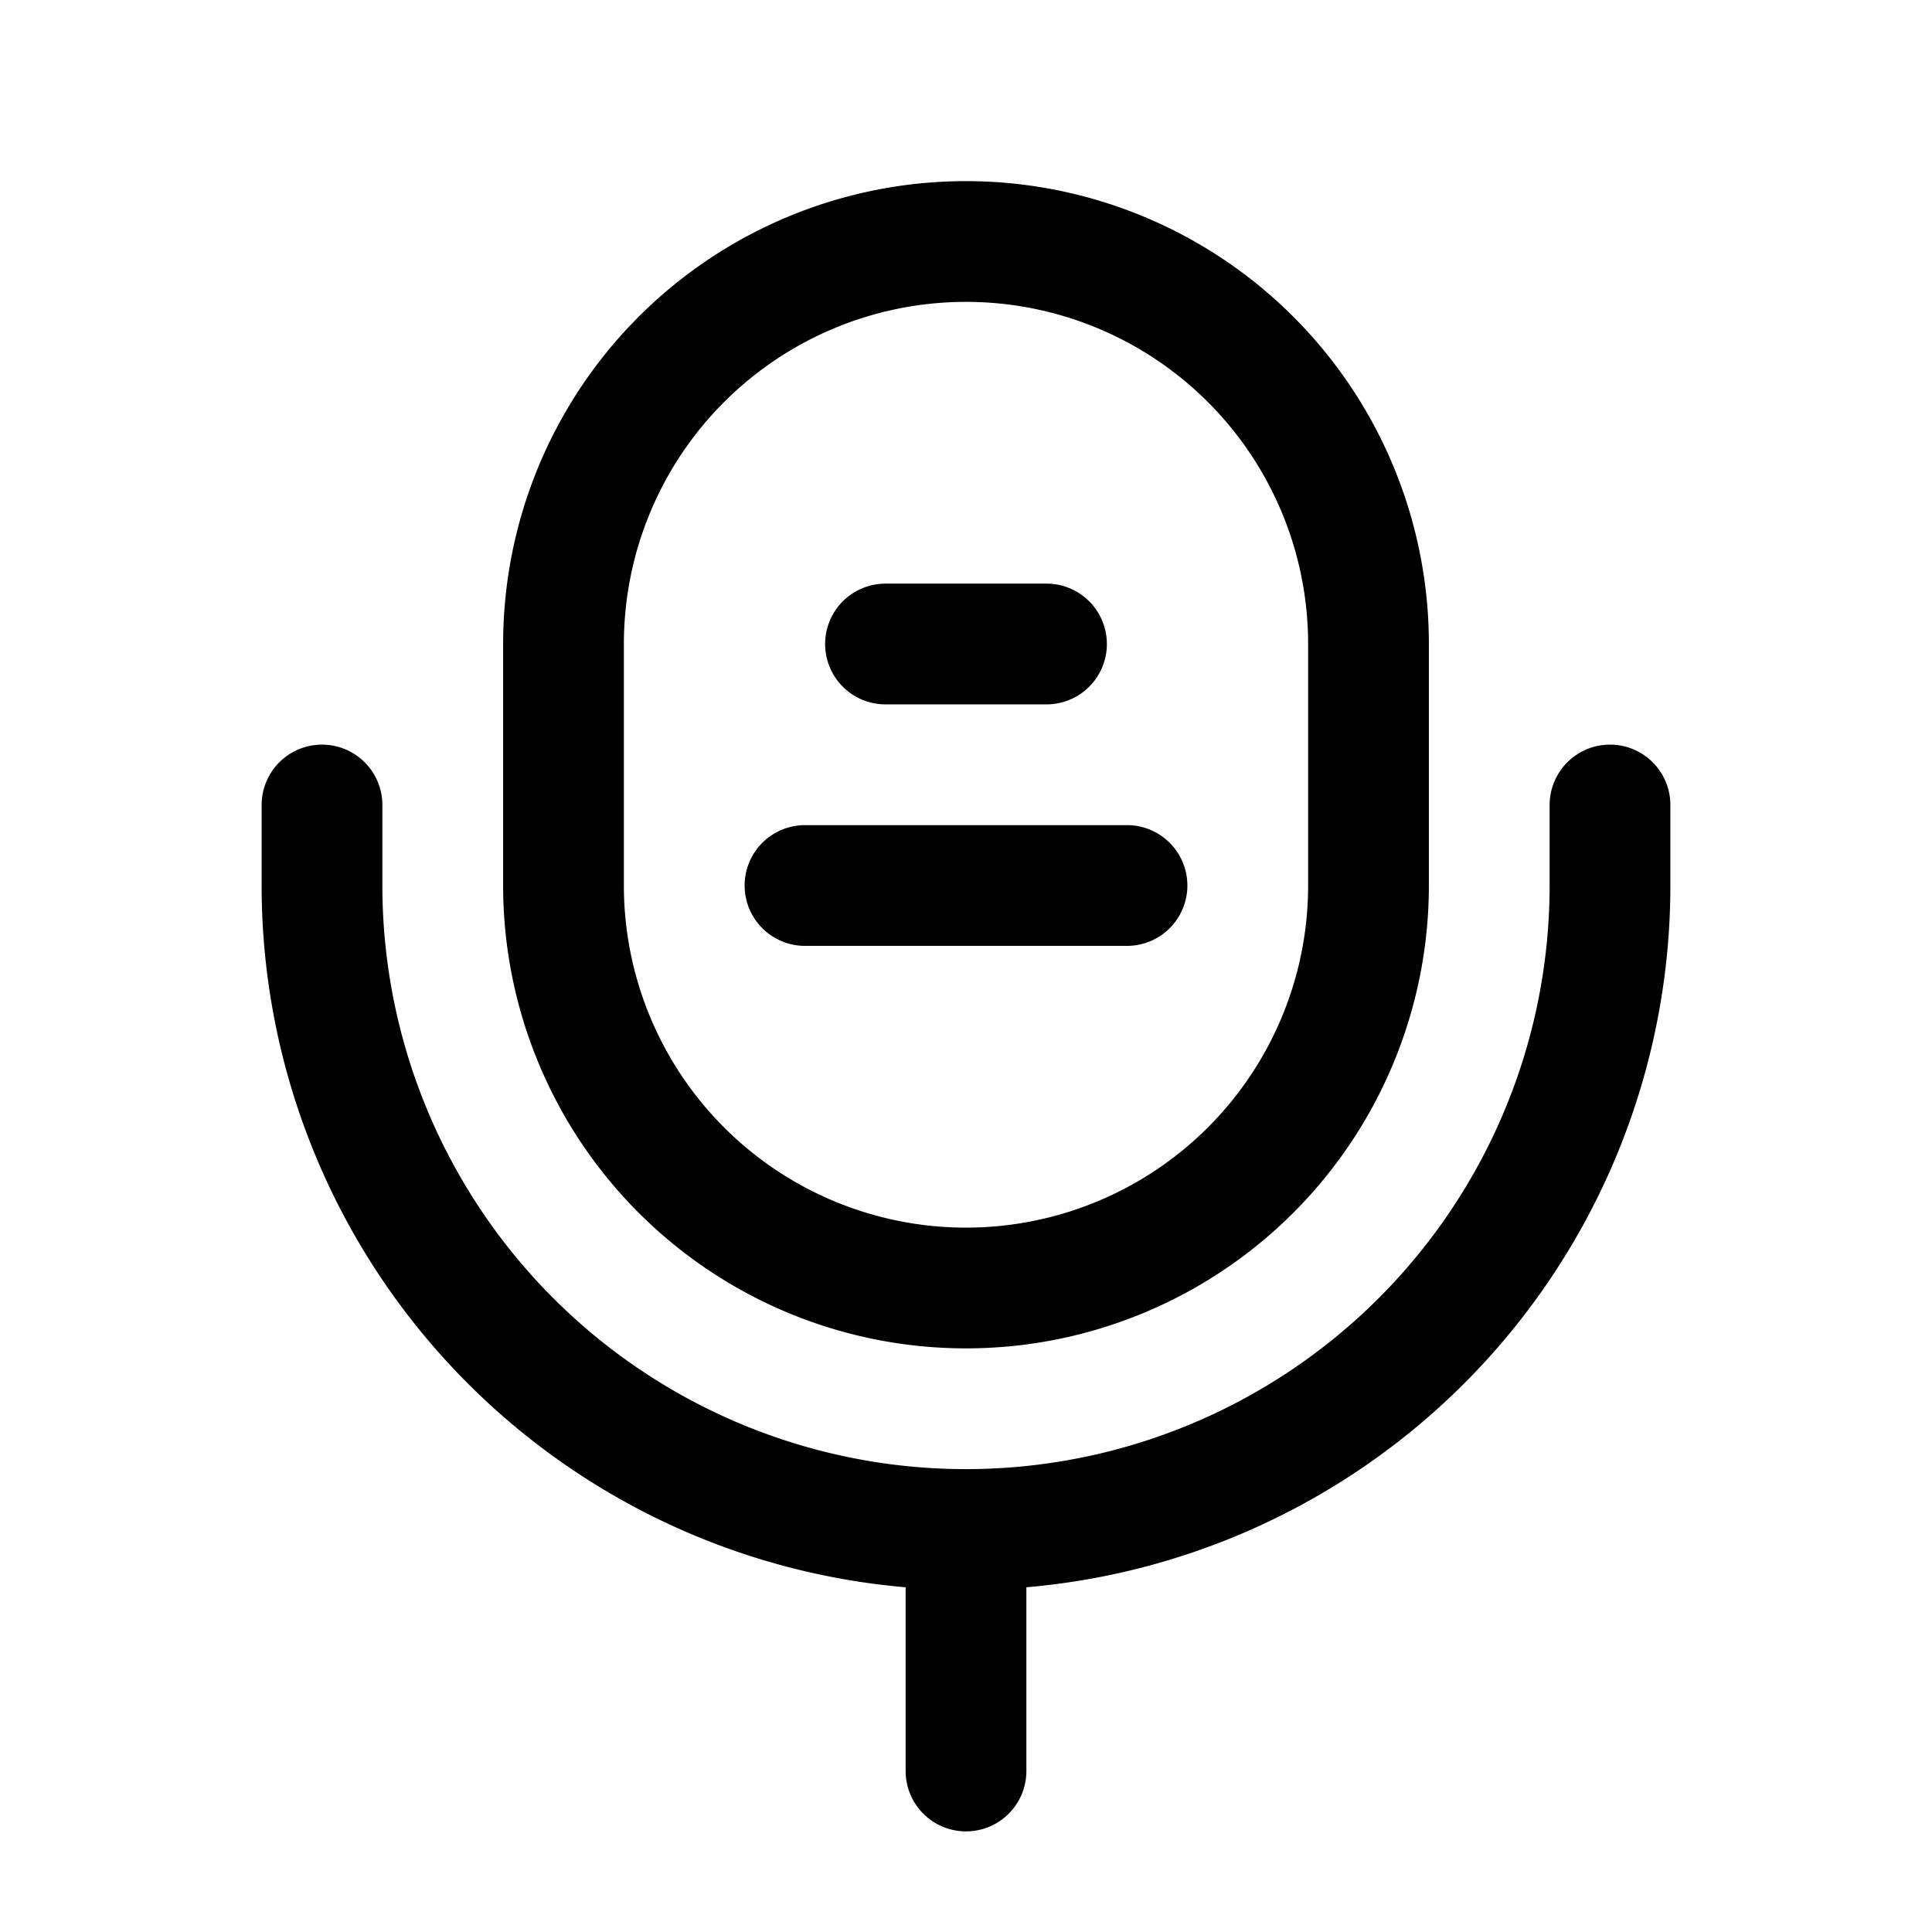
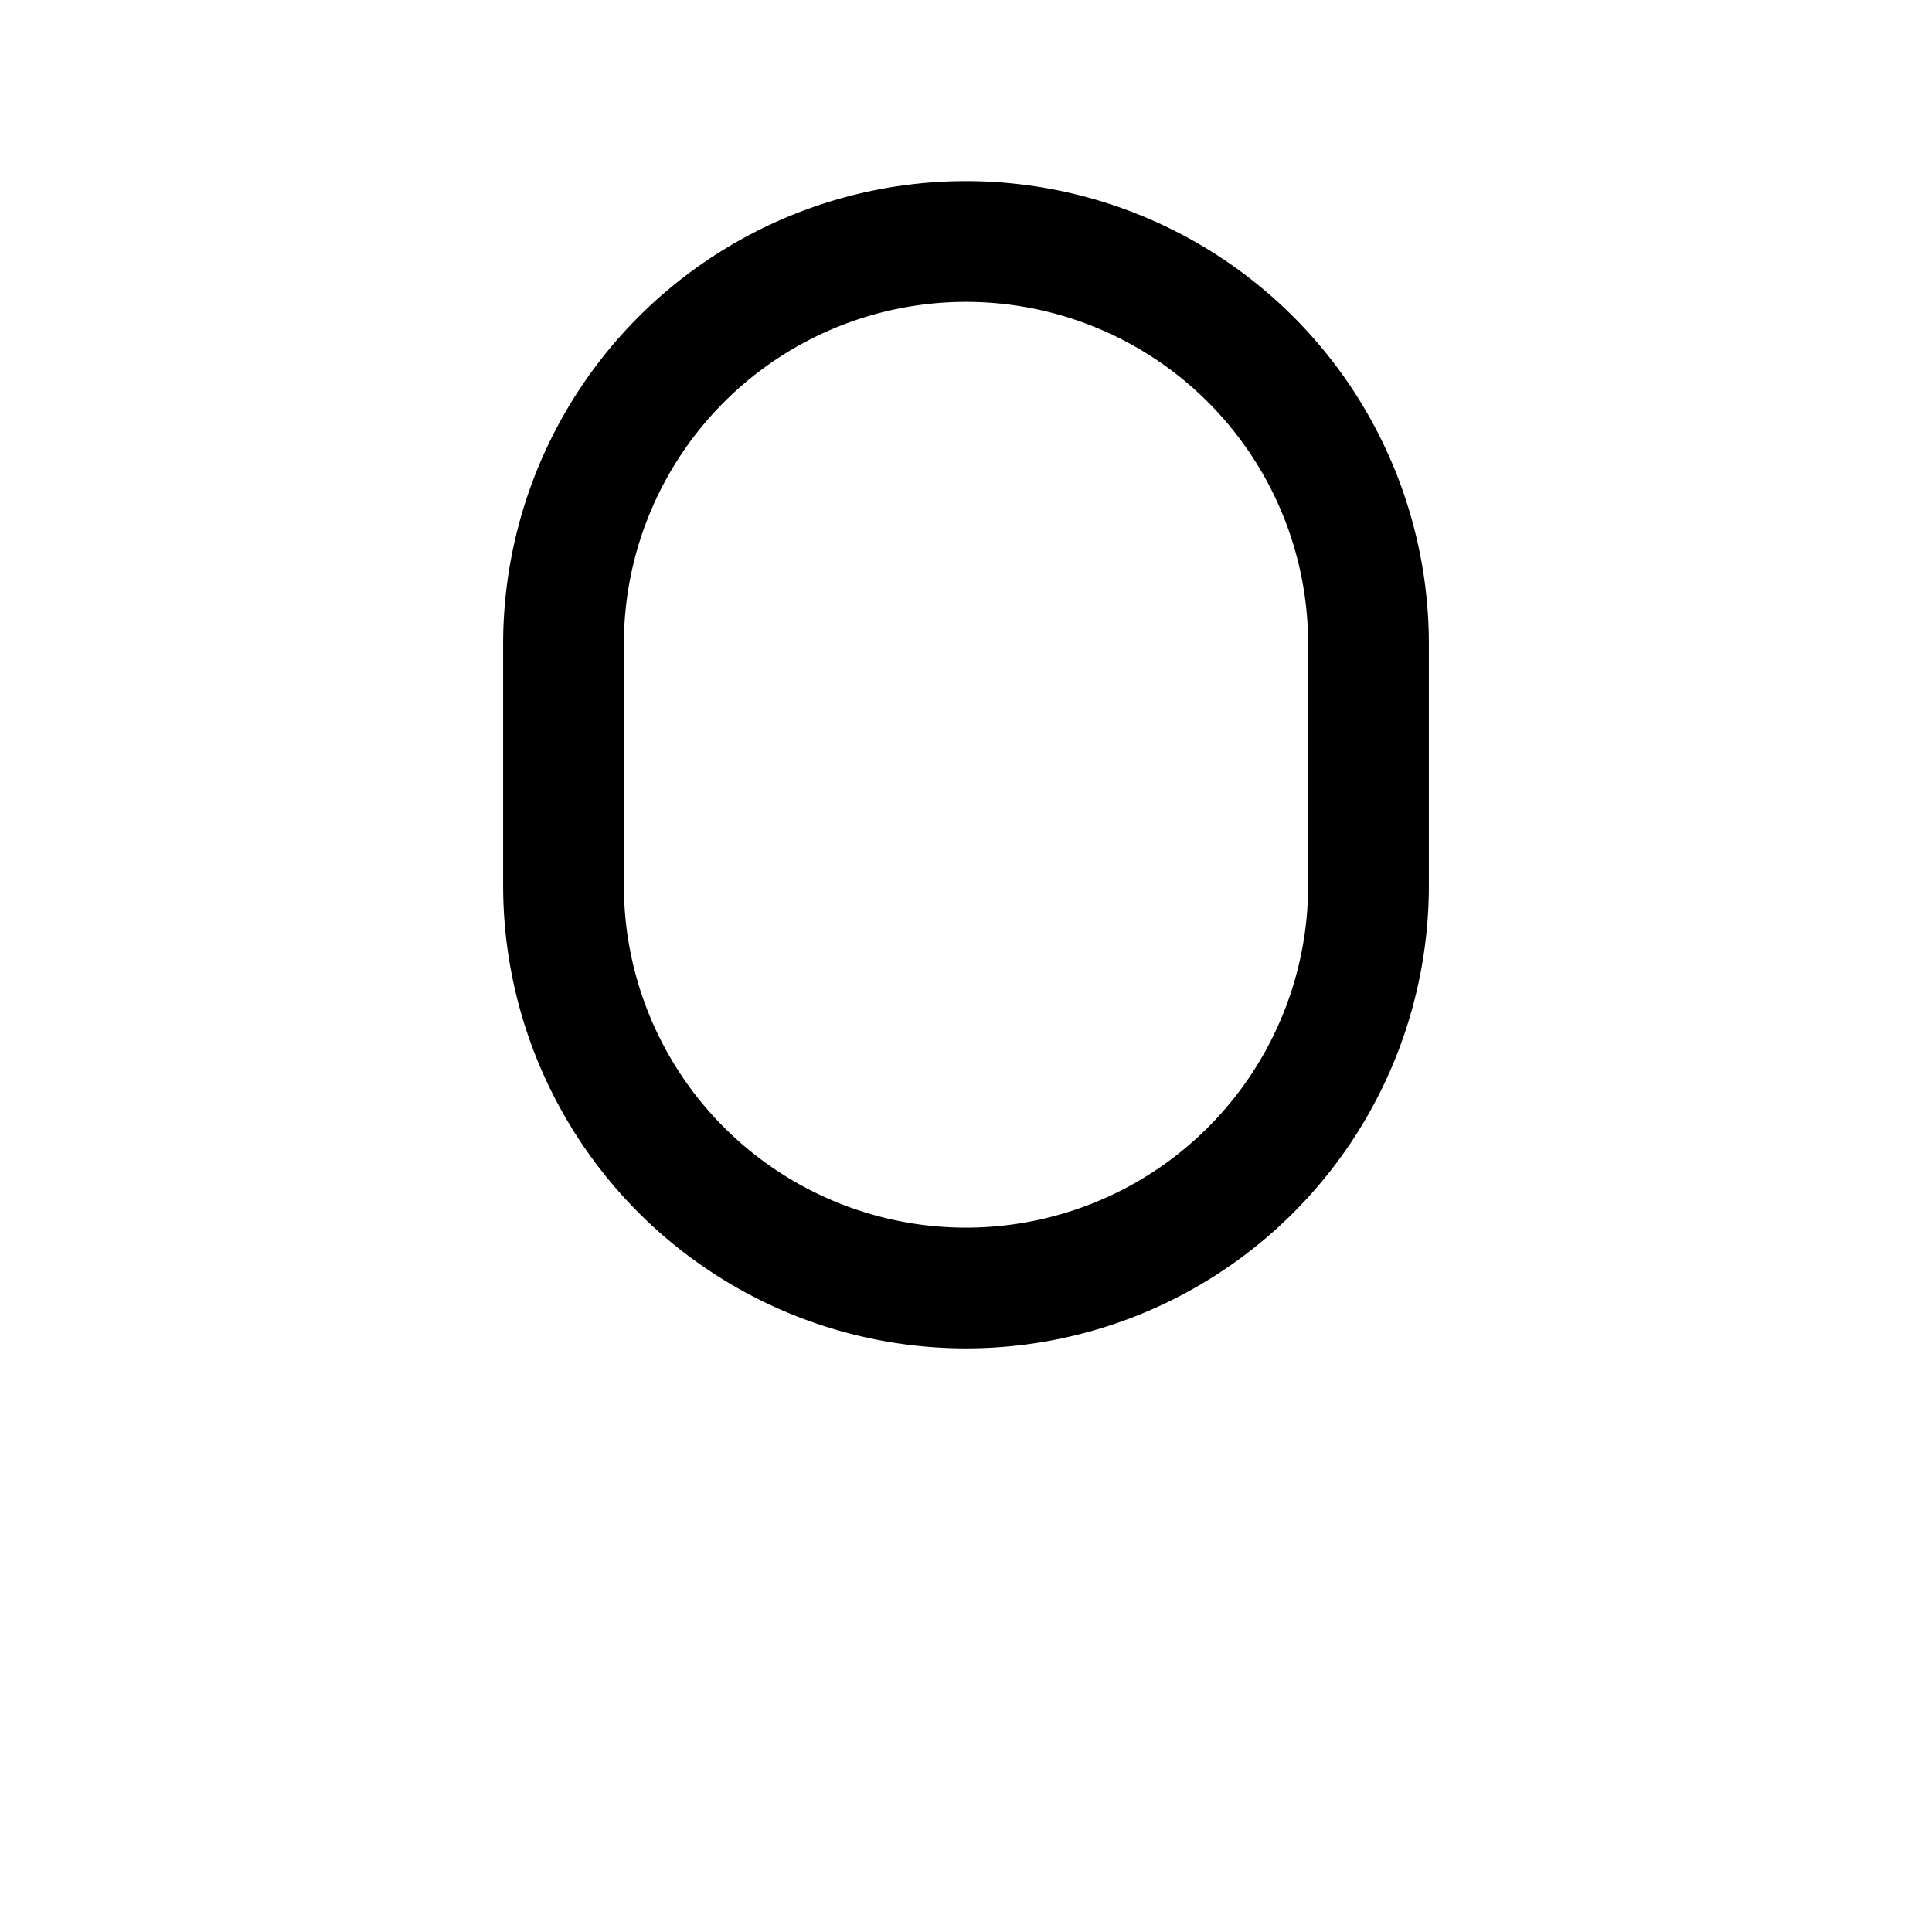
<svg xmlns="http://www.w3.org/2000/svg" width="16" height="16" viewBox="0 0 24 24">
  <g fill="none" stroke="currentColor" stroke-width="1.5">
    <path d="M7 8a5 5 0 0 1 10 0v3a5 5 0 0 1-10 0z" />
-     <path stroke-linecap="round" d="M11 8h2m-3 3h4m6-1v1a8 8 0 1 1-16 0v-1m8 9v3" />
  </g>
</svg>